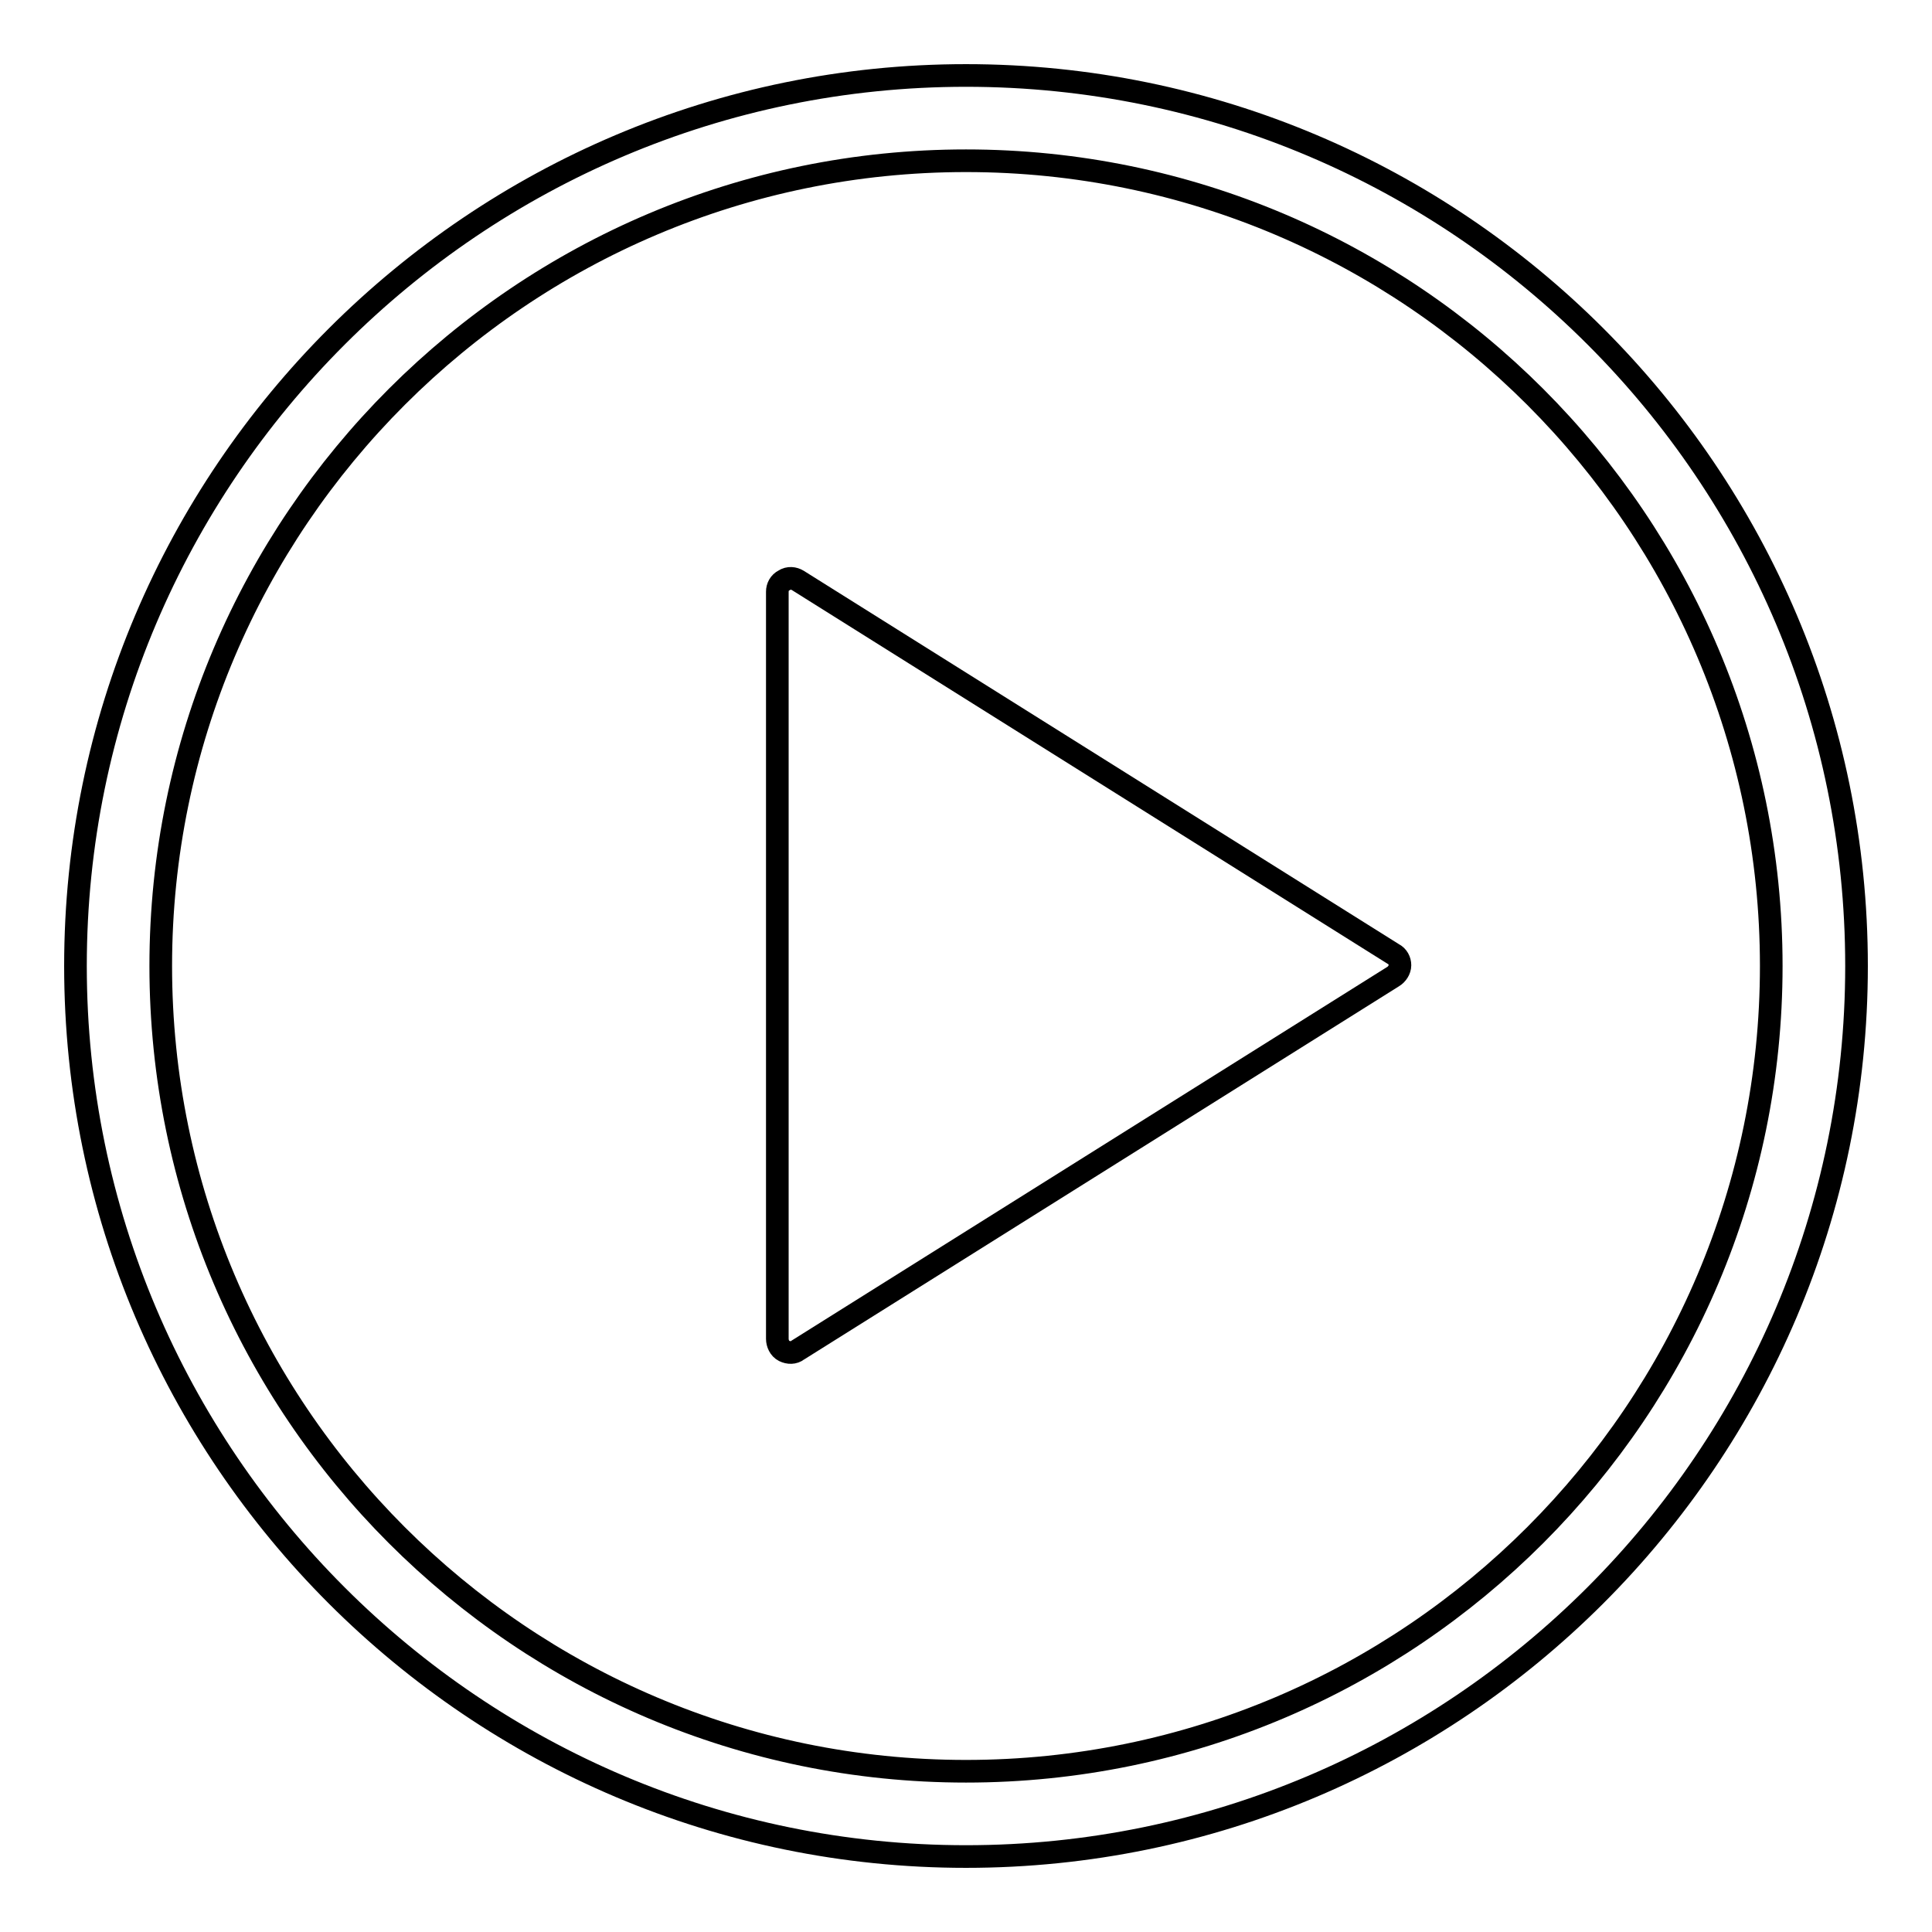
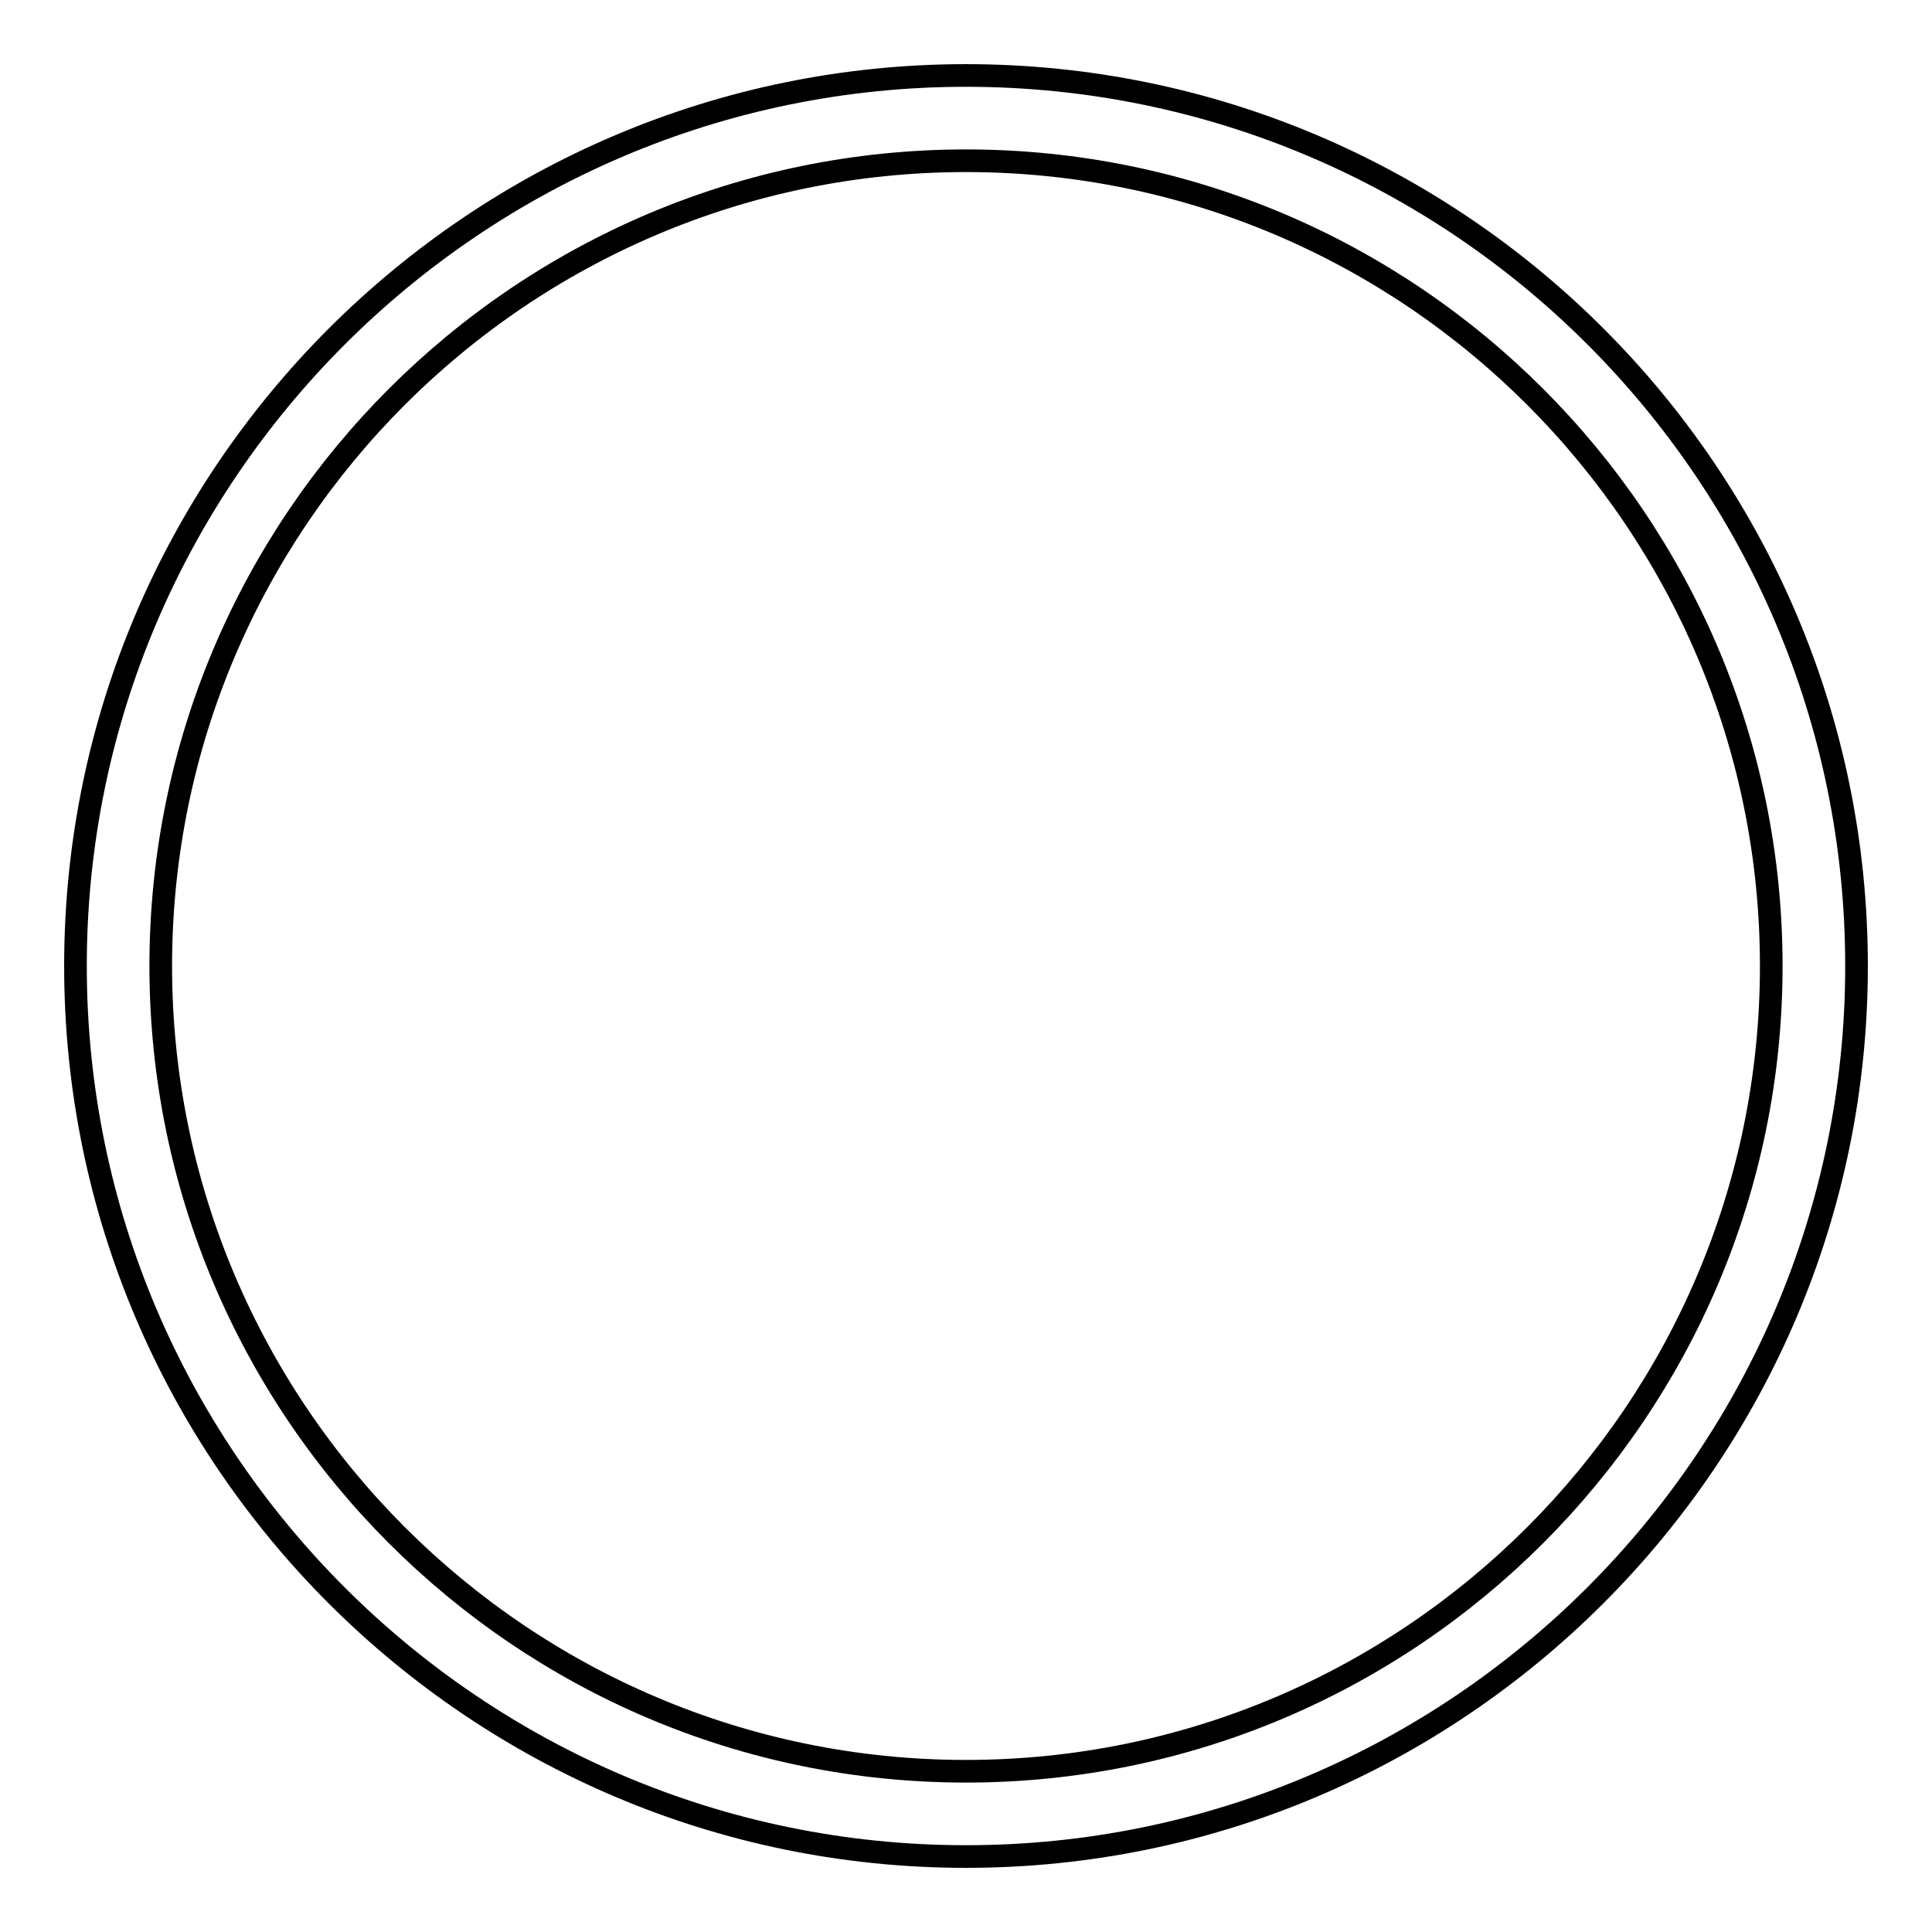
<svg xmlns="http://www.w3.org/2000/svg" version="1.1" x="0px" y="0px" viewBox="0 0 256 256" enable-background="new 0 0 256 256" xml:space="preserve">
  <g>
    <g>
      <path stroke-width="3" fill-opacity="0" stroke="#000000" d="M128,10C63,10,10,62.9,10,128c0,65.1,53,118,118,118c65,0,118-52.9,118-118C246,62.9,193.1,10,128,10z M128,234.7c-58.9,0-106.7-47.9-106.7-106.7C21.3,69.1,69.2,21.3,128,21.3c58.9,0,106.7,47.9,106.7,106.7C234.7,186.8,186.9,234.7,128,234.7z" />
-       <path stroke-width="3" fill-opacity="0" stroke="#000000" d="M105.7,76.9c-0.5-0.3-1.2-0.4-1.8,0c-0.6,0.3-0.9,0.9-0.9,1.5v99c0,0.6,0.3,1.3,0.9,1.6c0.6,0.3,1.3,0.3,1.8-0.1l78.9-49.5c0.5-0.3,0.9-0.9,0.9-1.5s-0.3-1.2-0.9-1.5L105.7,76.9z" />
    </g>
  </g>
</svg>